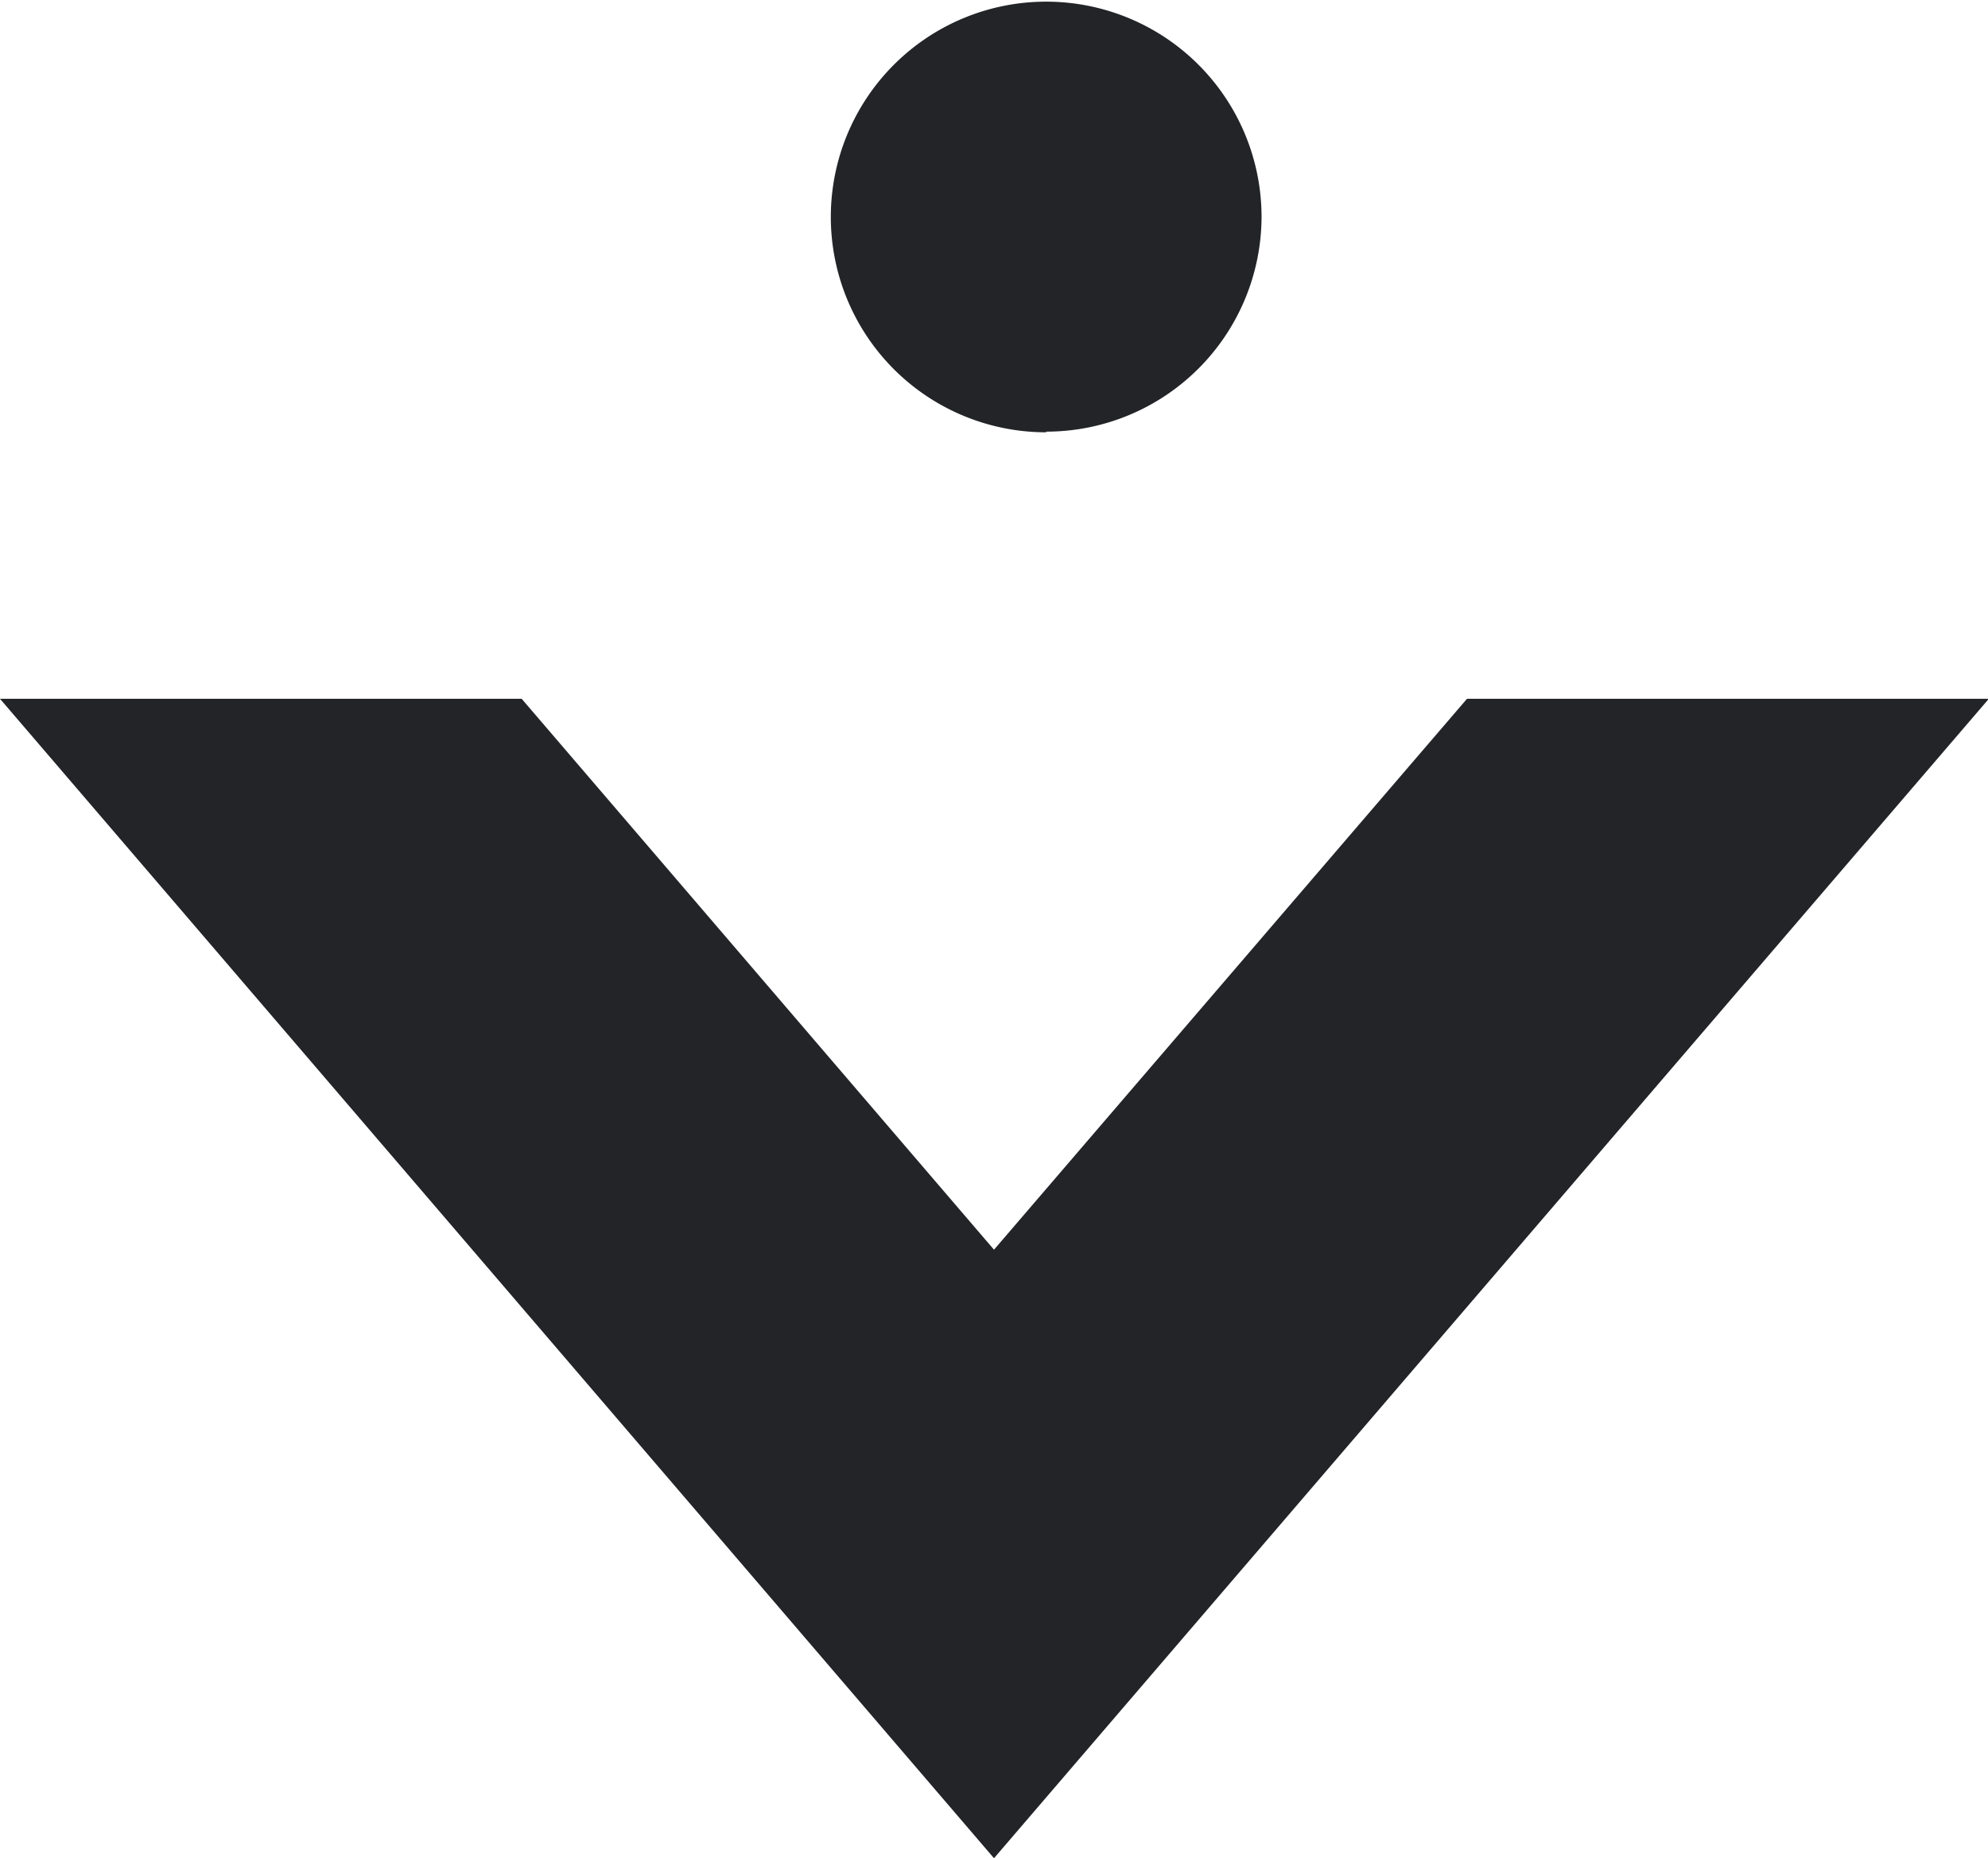
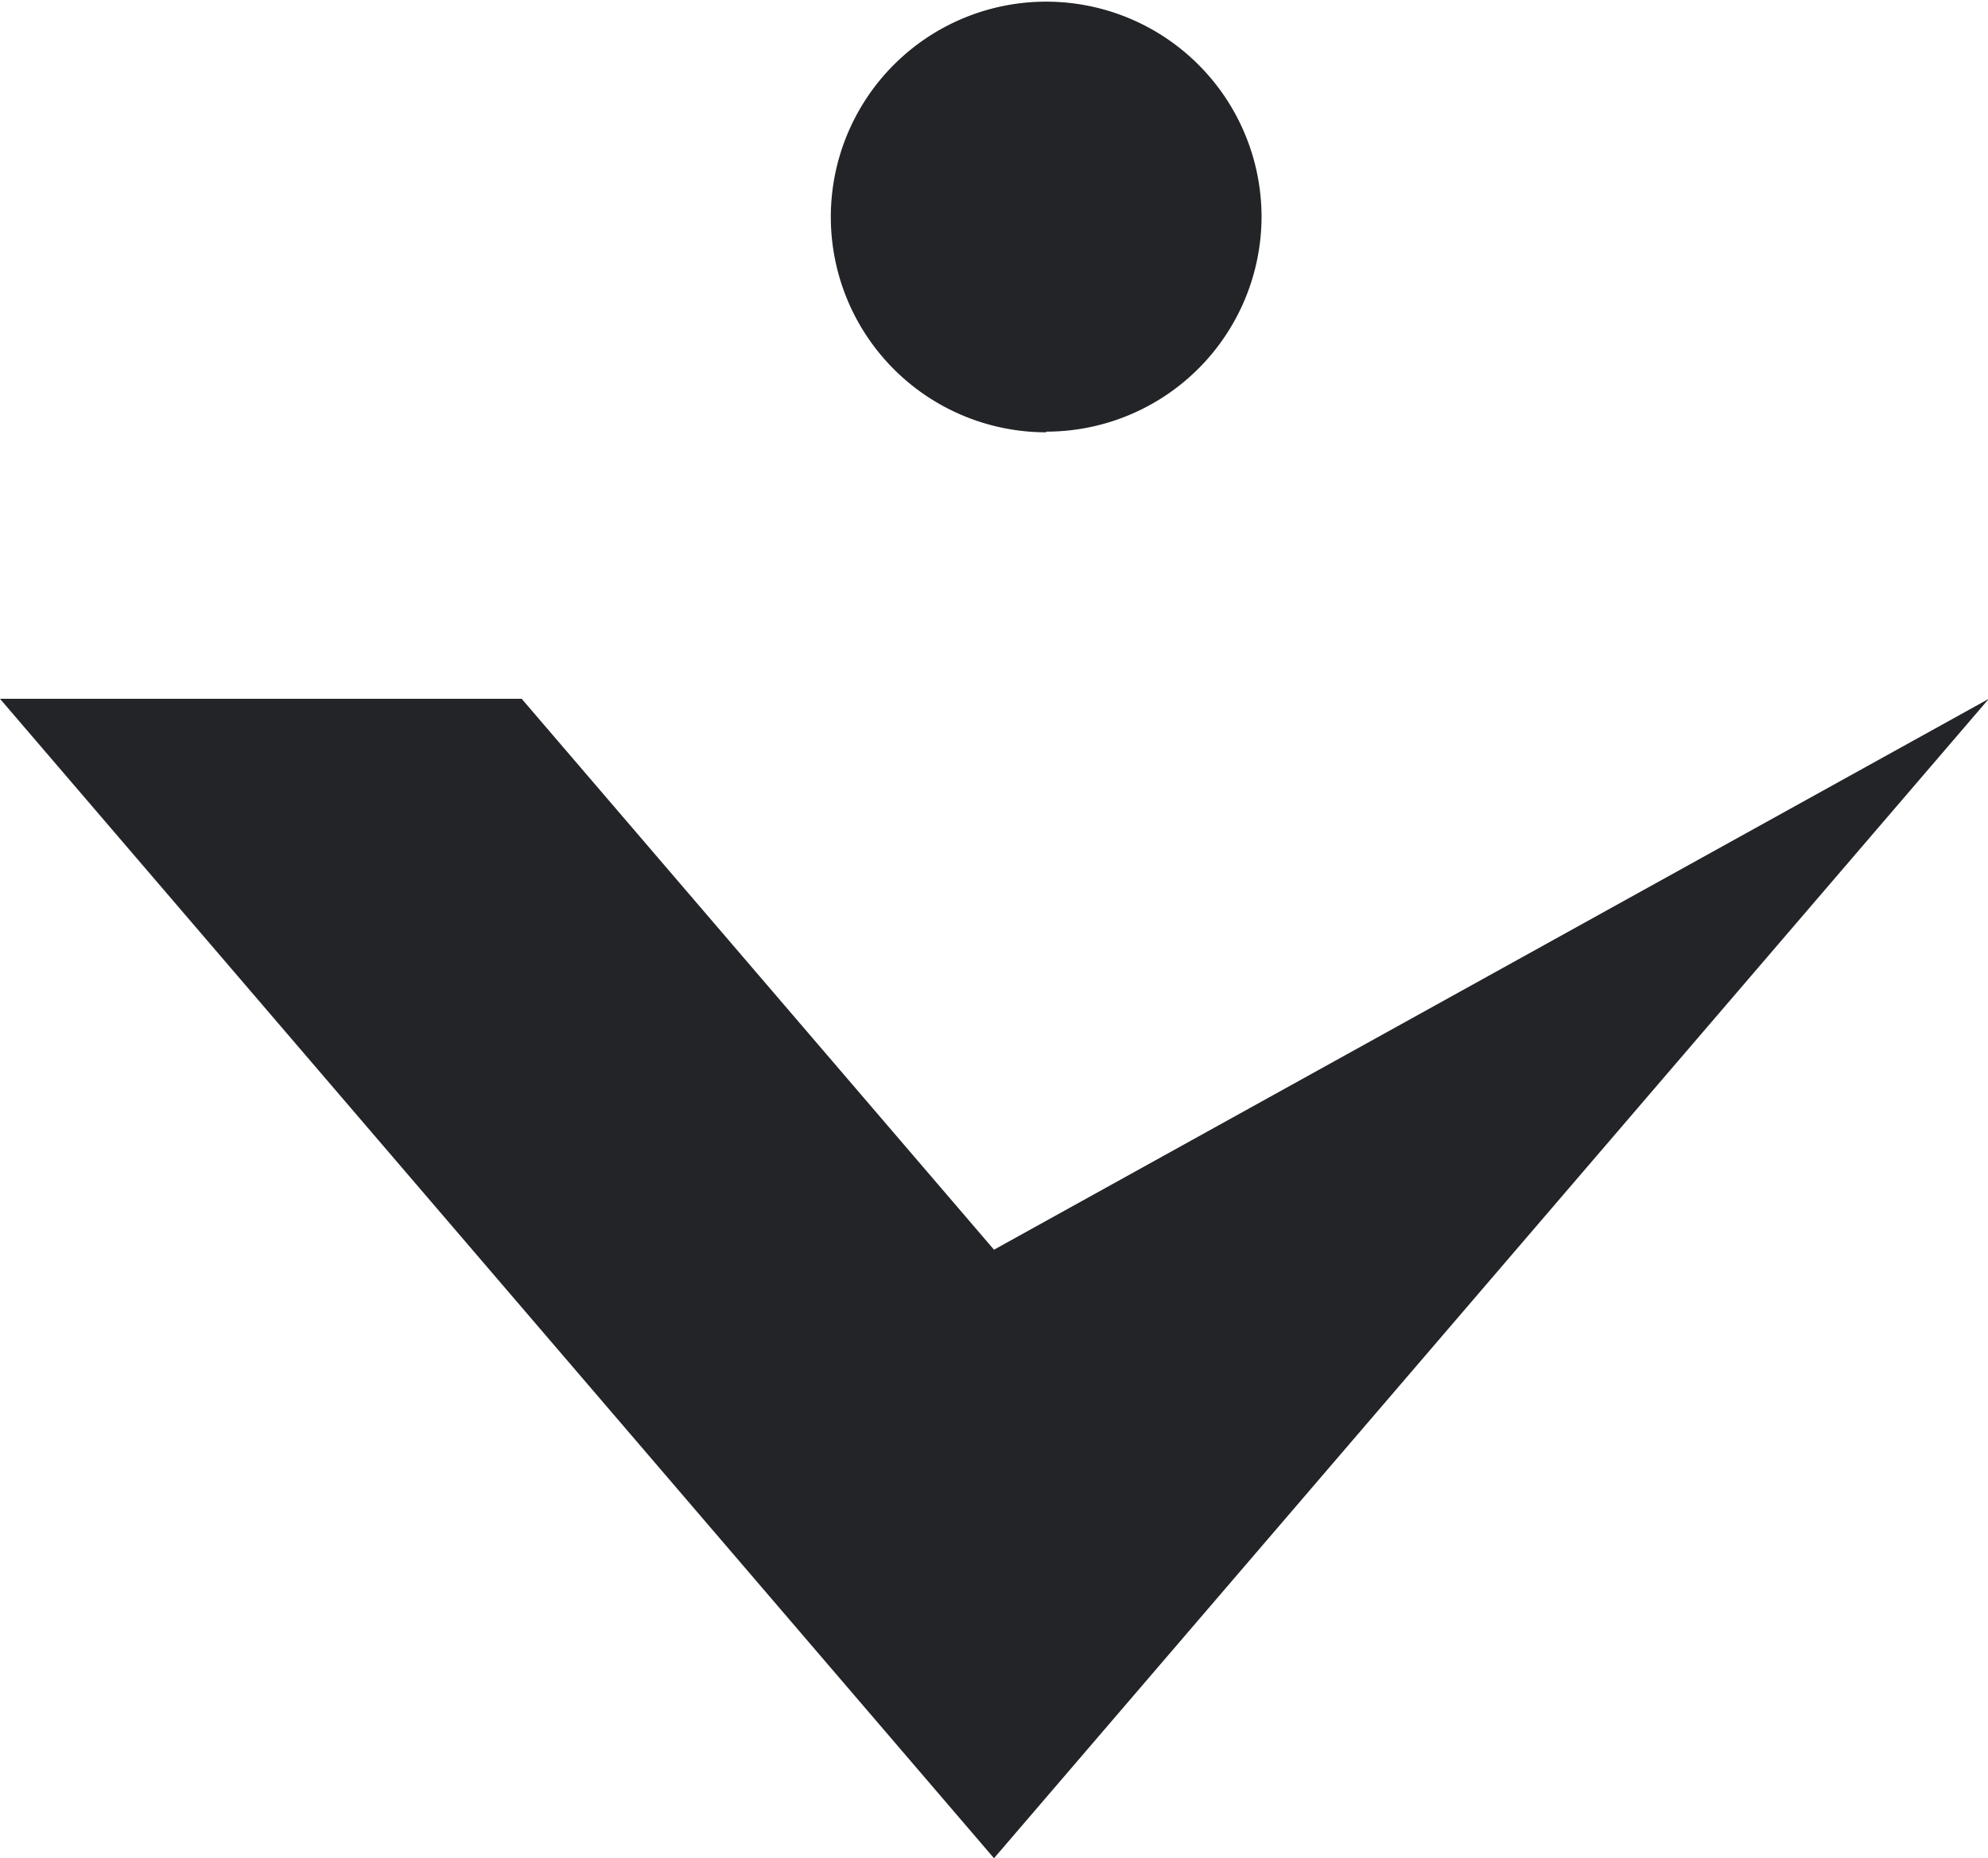
<svg xmlns="http://www.w3.org/2000/svg" width="12" height="11.219" viewBox="0 0 12 11.219">
  <defs>
    <style>
      .cls-1 {
        fill: #222428;
        fill-rule: evenodd;
      }
    </style>
  </defs>
-   <path class="cls-1" d="M453.005,548h-3.15L447,551.326,444.149,548H441L447,555Zm-5.69-1.609a1.3,1.3,0,1,1,1.3-1.3A1.3,1.3,0,0,1,447.315,546.387Z" transform="translate(-441 -543.781)" />
+   <path class="cls-1" d="M453.005,548L447,551.326,444.149,548H441L447,555Zm-5.69-1.609a1.3,1.3,0,1,1,1.3-1.3A1.3,1.3,0,0,1,447.315,546.387Z" transform="translate(-441 -543.781)" />
</svg>